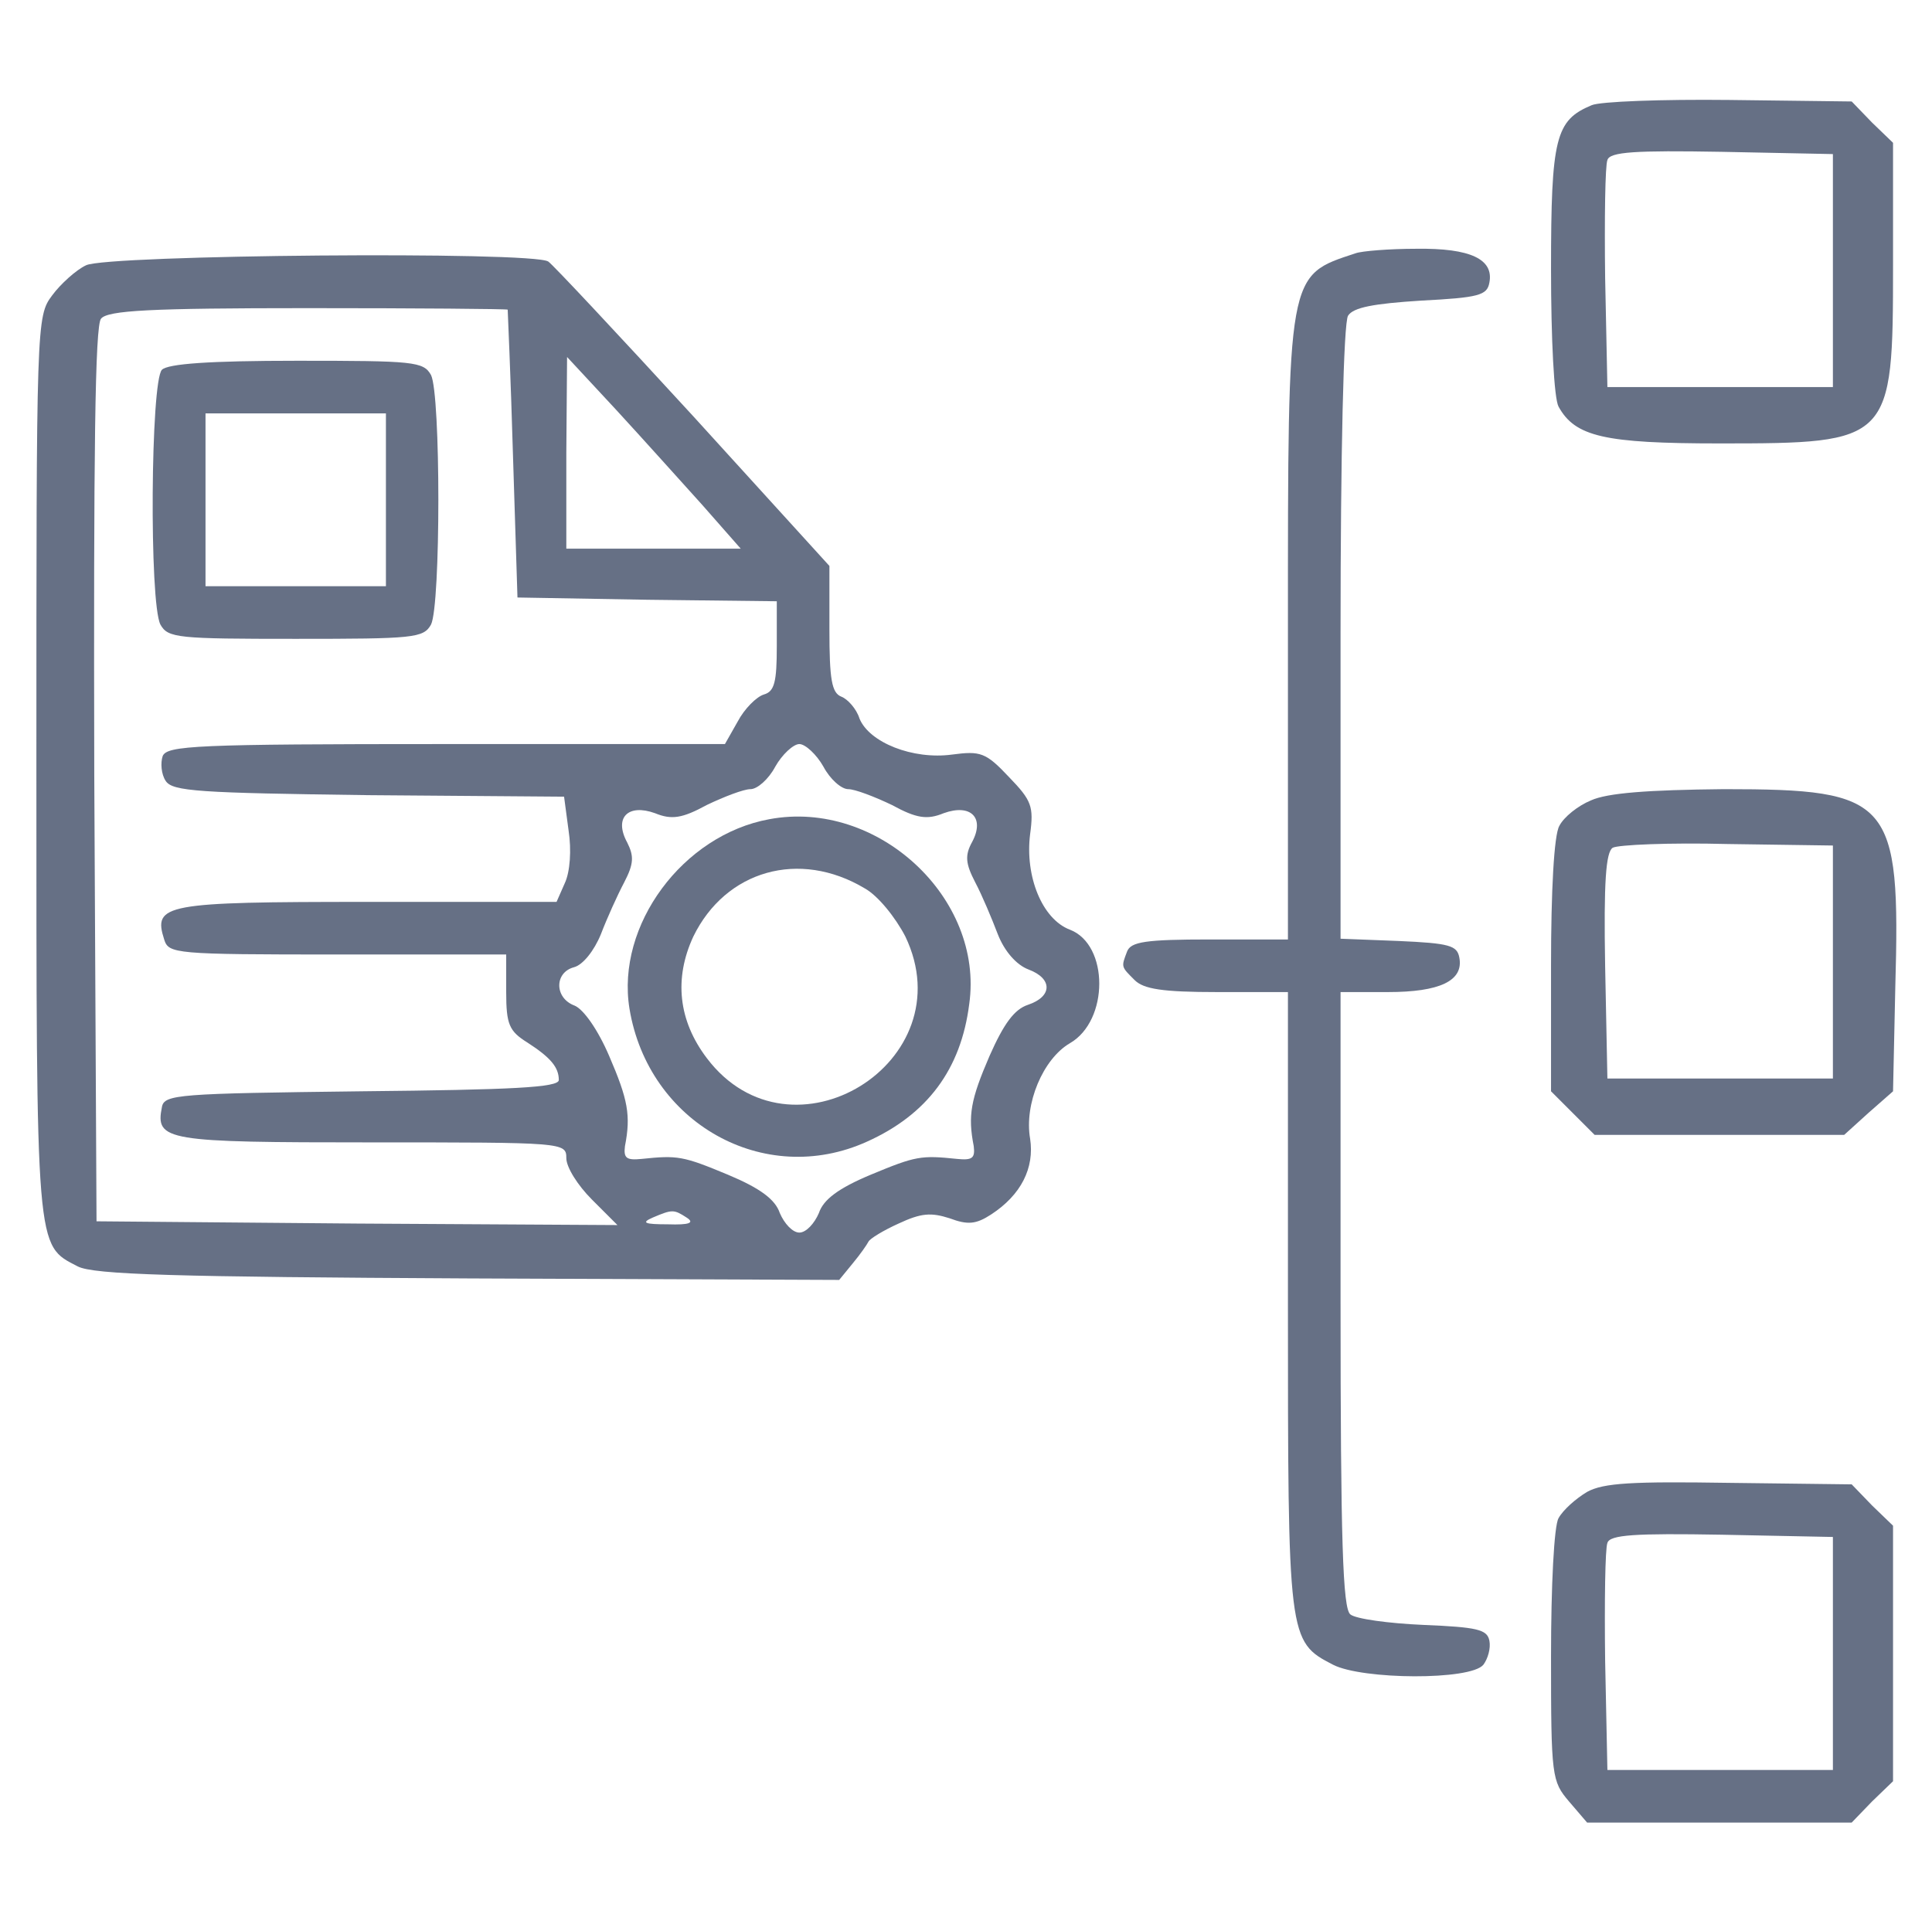
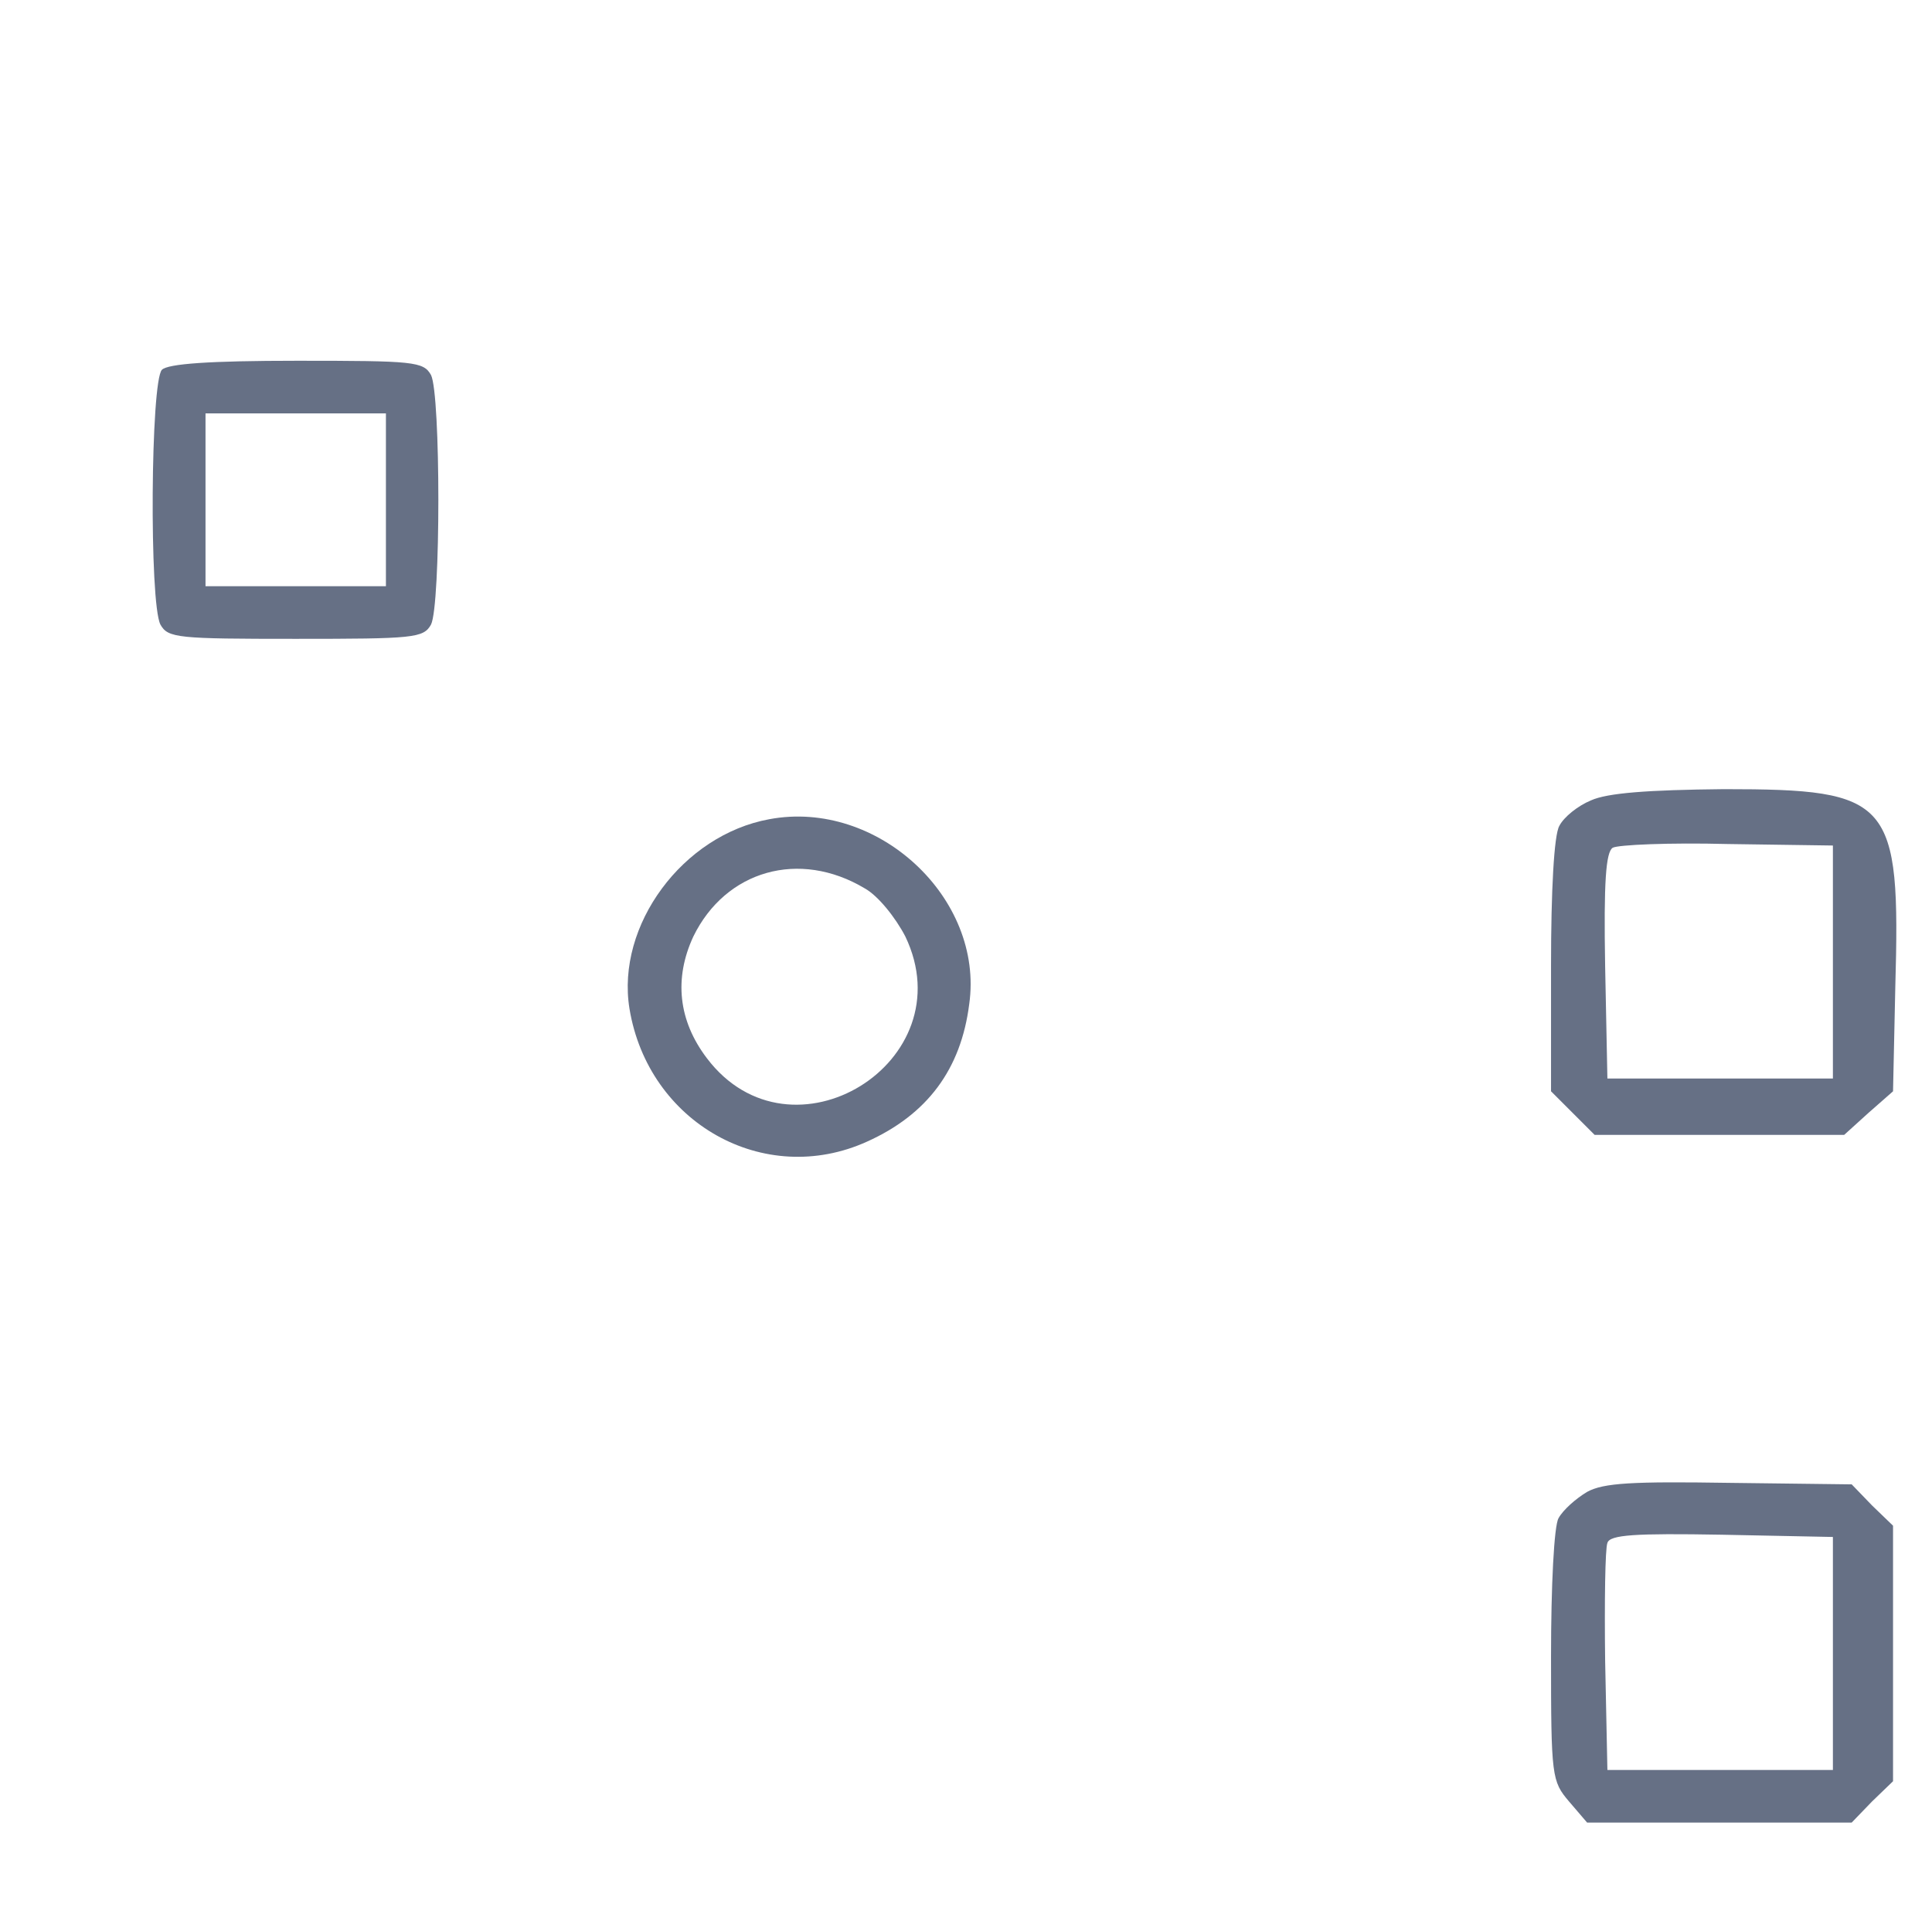
<svg xmlns="http://www.w3.org/2000/svg" width="251" height="250" viewBox="0 0 251 250" fill="none">
-   <path d="M206.778 13.672C202.091 15.625 201.505 17.871 201.505 34.961C201.505 44.043 201.896 51.758 202.481 52.832C204.63 56.738 208.438 57.617 223.38 57.617C245.743 57.617 245.938 57.422 245.938 34.473V18.555L243.204 15.918L240.567 13.184L224.649 12.988C215.958 12.891 207.853 13.184 206.778 13.672ZM238.126 35.156V50.293H223.478H208.829L208.536 36.133C208.438 28.418 208.536 21.484 208.829 20.801C209.122 19.727 212.442 19.531 223.673 19.727L238.126 20.02V35.156Z" fill="#667085" />
-   <path d="M176.114 32.91C167.228 35.84 167.325 35.156 167.325 81.933V122.07H157.169C148.868 122.07 146.915 122.363 146.427 123.633C145.646 125.683 145.646 125.586 147.403 127.344C148.575 128.516 151.017 128.906 158.146 128.906H167.325V168.945C167.325 212.988 167.325 213.281 173.185 216.308C176.993 218.262 191.056 218.359 192.716 216.308C193.302 215.527 193.692 214.16 193.497 213.183C193.204 211.719 191.935 211.426 184.903 211.133C180.411 210.937 176.114 210.351 175.431 209.766C174.454 208.984 174.161 200.391 174.161 168.848V128.906H180.313C187.052 128.906 190.177 127.441 189.591 124.414C189.298 122.851 188.321 122.558 181.681 122.266L174.161 121.973V82.227C174.161 58.984 174.552 41.894 175.138 41.016C175.821 39.941 178.458 39.453 184.61 39.062C192.13 38.672 193.204 38.379 193.497 36.719C194.083 33.691 191.056 32.227 184.024 32.324C180.509 32.324 176.896 32.617 176.114 32.91Z" fill="#667085" />
-   <path d="M11.173 34.472C9.903 35.059 7.853 36.914 6.778 38.379C4.728 41.113 4.728 41.797 4.728 99.512C4.728 162.988 4.63 161.719 10.099 164.551C12.149 165.625 22.794 165.918 60.88 166.113L109.025 166.308L110.782 164.16C111.759 162.988 112.638 161.719 112.833 161.328C113.028 160.937 114.786 159.863 116.739 158.984C119.669 157.617 120.939 157.519 123.38 158.301C125.724 159.18 126.798 159.082 128.751 157.812C132.657 155.273 134.415 151.758 133.829 147.949C133.048 143.457 135.489 137.598 139.005 135.547C144.083 132.617 144.083 122.754 139.005 120.801C135.392 119.433 133.146 113.867 133.829 108.398C134.317 104.785 134.025 104.004 131.095 100.976C128.067 97.754 127.384 97.558 123.673 98.047C118.595 98.73 112.931 96.484 111.661 93.359C111.271 92.09 110.099 90.82 109.317 90.527C108.048 90.039 107.755 88.281 107.755 81.738V73.535L90.079 54.101C80.314 43.457 71.817 34.375 71.232 33.984C69.278 32.617 13.81 33.105 11.173 34.472ZM65.958 40.234C65.958 40.43 66.349 48.828 66.642 59.082L67.228 77.637L84.122 77.93L100.919 78.125V83.984C100.919 88.574 100.626 89.844 99.259 90.234C98.282 90.527 96.72 92.09 95.841 93.75L94.181 96.68H57.95C25.333 96.68 21.72 96.875 21.134 98.242C20.841 99.121 20.939 100.586 21.524 101.465C22.403 102.832 25.821 103.027 47.892 103.32L73.282 103.516L73.868 107.91C74.259 110.449 74.064 113.281 73.38 114.746L72.306 117.187H47.696C21.329 117.187 19.864 117.48 21.329 122.07C21.915 123.926 22.599 124.023 43.888 124.023H65.763V128.906C65.763 133.105 66.153 133.984 68.497 135.449C71.525 137.402 72.599 138.672 72.599 140.332C72.599 141.308 66.544 141.601 47.013 141.797C23.185 142.09 21.329 142.187 21.036 143.848C20.157 148.242 21.524 148.437 48.282 148.437C73.282 148.437 73.575 148.437 73.575 150.488C73.575 151.66 75.04 154.004 76.896 155.859L80.216 159.18L46.427 158.984L12.54 158.691L12.247 100.683C12.149 58.691 12.345 42.285 13.126 41.406C14.005 40.332 19.474 40.039 39.982 40.039C54.142 40.039 65.861 40.137 65.958 40.234ZM91.251 65.625L96.232 71.289H84.903H73.575V58.789L73.673 46.387L80.021 53.222C83.439 56.934 88.517 62.597 91.251 65.625ZM106.974 99.609C107.853 101.269 109.317 102.539 110.196 102.539C111.075 102.539 113.614 103.516 115.86 104.59C119.083 106.348 120.45 106.543 122.599 105.664C126.114 104.394 127.97 106.25 126.31 109.375C125.333 111.133 125.431 112.207 126.7 114.648C127.579 116.308 128.849 119.336 129.63 121.387C130.509 123.633 132.071 125.391 133.634 125.976C136.759 127.148 136.759 129.492 133.536 130.566C131.778 131.152 130.411 133.008 128.556 137.207C126.114 142.871 125.724 144.922 126.505 148.926C126.7 150.488 126.31 150.781 124.357 150.586C119.669 150.098 118.985 150.195 113.126 152.637C108.927 154.394 106.974 155.859 106.388 157.617C105.802 158.984 104.728 160.156 103.849 160.156C102.97 160.156 101.896 158.984 101.31 157.617C100.724 155.859 98.771 154.394 94.571 152.637C88.712 150.195 88.028 150.098 83.341 150.586C81.388 150.781 80.997 150.488 81.192 148.926C81.974 144.922 81.583 142.871 79.142 137.207C77.677 133.789 75.821 131.152 74.65 130.664C72.013 129.687 72.013 126.367 74.552 125.683C75.724 125.391 77.189 123.535 78.067 121.387C78.849 119.336 80.216 116.308 81.095 114.648C82.364 112.207 82.364 111.23 81.486 109.473C79.728 106.25 81.583 104.394 85.099 105.664C87.247 106.543 88.614 106.348 91.837 104.59C94.083 103.516 96.622 102.539 97.501 102.539C98.38 102.539 99.845 101.269 100.724 99.609C101.603 98.047 103.067 96.68 103.849 96.68C104.63 96.68 106.095 98.047 106.974 99.609ZM89.2 158.203C90.275 158.887 89.591 159.18 86.759 159.082C83.732 159.082 83.243 158.887 84.806 158.203C87.345 157.129 87.54 157.129 89.2 158.203Z" fill="#667085" />
  <path d="M21.036 48.047C19.571 49.512 19.376 78.32 20.841 81.152C21.817 82.91 23.087 83.008 38.419 83.008C53.751 83.008 55.02 82.91 55.997 81.152C57.267 78.613 57.267 51.27 55.997 48.73C55.02 46.973 53.751 46.875 38.614 46.875C27.189 46.875 21.817 47.266 21.036 48.047ZM50.138 64.941V76.172H38.419H26.7V64.941V53.711H38.419H50.138V64.941Z" fill="#667085" />
  <path d="M99.942 106.445C88.712 108.496 80.021 120.215 81.778 131.055C84.22 145.898 99.259 154.394 112.638 148.34C120.45 144.824 124.845 138.965 125.919 130.469C127.872 116.699 114.005 103.808 99.942 106.445ZM112.345 115.43C114.103 116.406 116.349 119.238 117.618 121.68C125.431 137.988 102.775 151.953 91.837 137.5C88.126 132.617 87.54 127.148 90.079 121.68C94.278 113.086 103.849 110.351 112.345 115.43Z" fill="#667085" />
  <path d="M206.681 104.004C205.021 104.688 203.165 106.152 202.579 107.324C201.896 108.496 201.505 115.723 201.505 125.488V141.797L204.337 144.629L207.169 147.461H223.38H239.591L242.716 144.629L245.938 141.797L246.231 128.32C246.915 103.906 245.743 102.539 223.966 102.539C214.103 102.637 208.829 103.027 206.681 104.004ZM238.126 125V140.137H223.478H208.829L208.536 125.586C208.341 114.551 208.634 110.742 209.513 110.156C210.196 109.766 216.935 109.473 224.454 109.668L238.126 109.863V125Z" fill="#667085" />
  <path d="M206.192 193.848C204.728 194.727 203.067 196.191 202.481 197.266C201.896 198.242 201.505 206.055 201.505 215.234C201.505 230.859 201.603 231.445 203.849 234.082L206.192 236.816H223.38H240.567L243.204 234.082L245.938 231.445V214.844V198.242L243.204 195.605L240.567 192.871L224.649 192.676C212.052 192.48 208.341 192.676 206.192 193.848ZM238.126 214.844V229.98H223.478H208.829L208.536 215.82C208.438 208.105 208.536 201.172 208.829 200.488C209.122 199.414 212.442 199.219 223.673 199.414L238.126 199.707V214.844Z" fill="#667085" />
</svg>